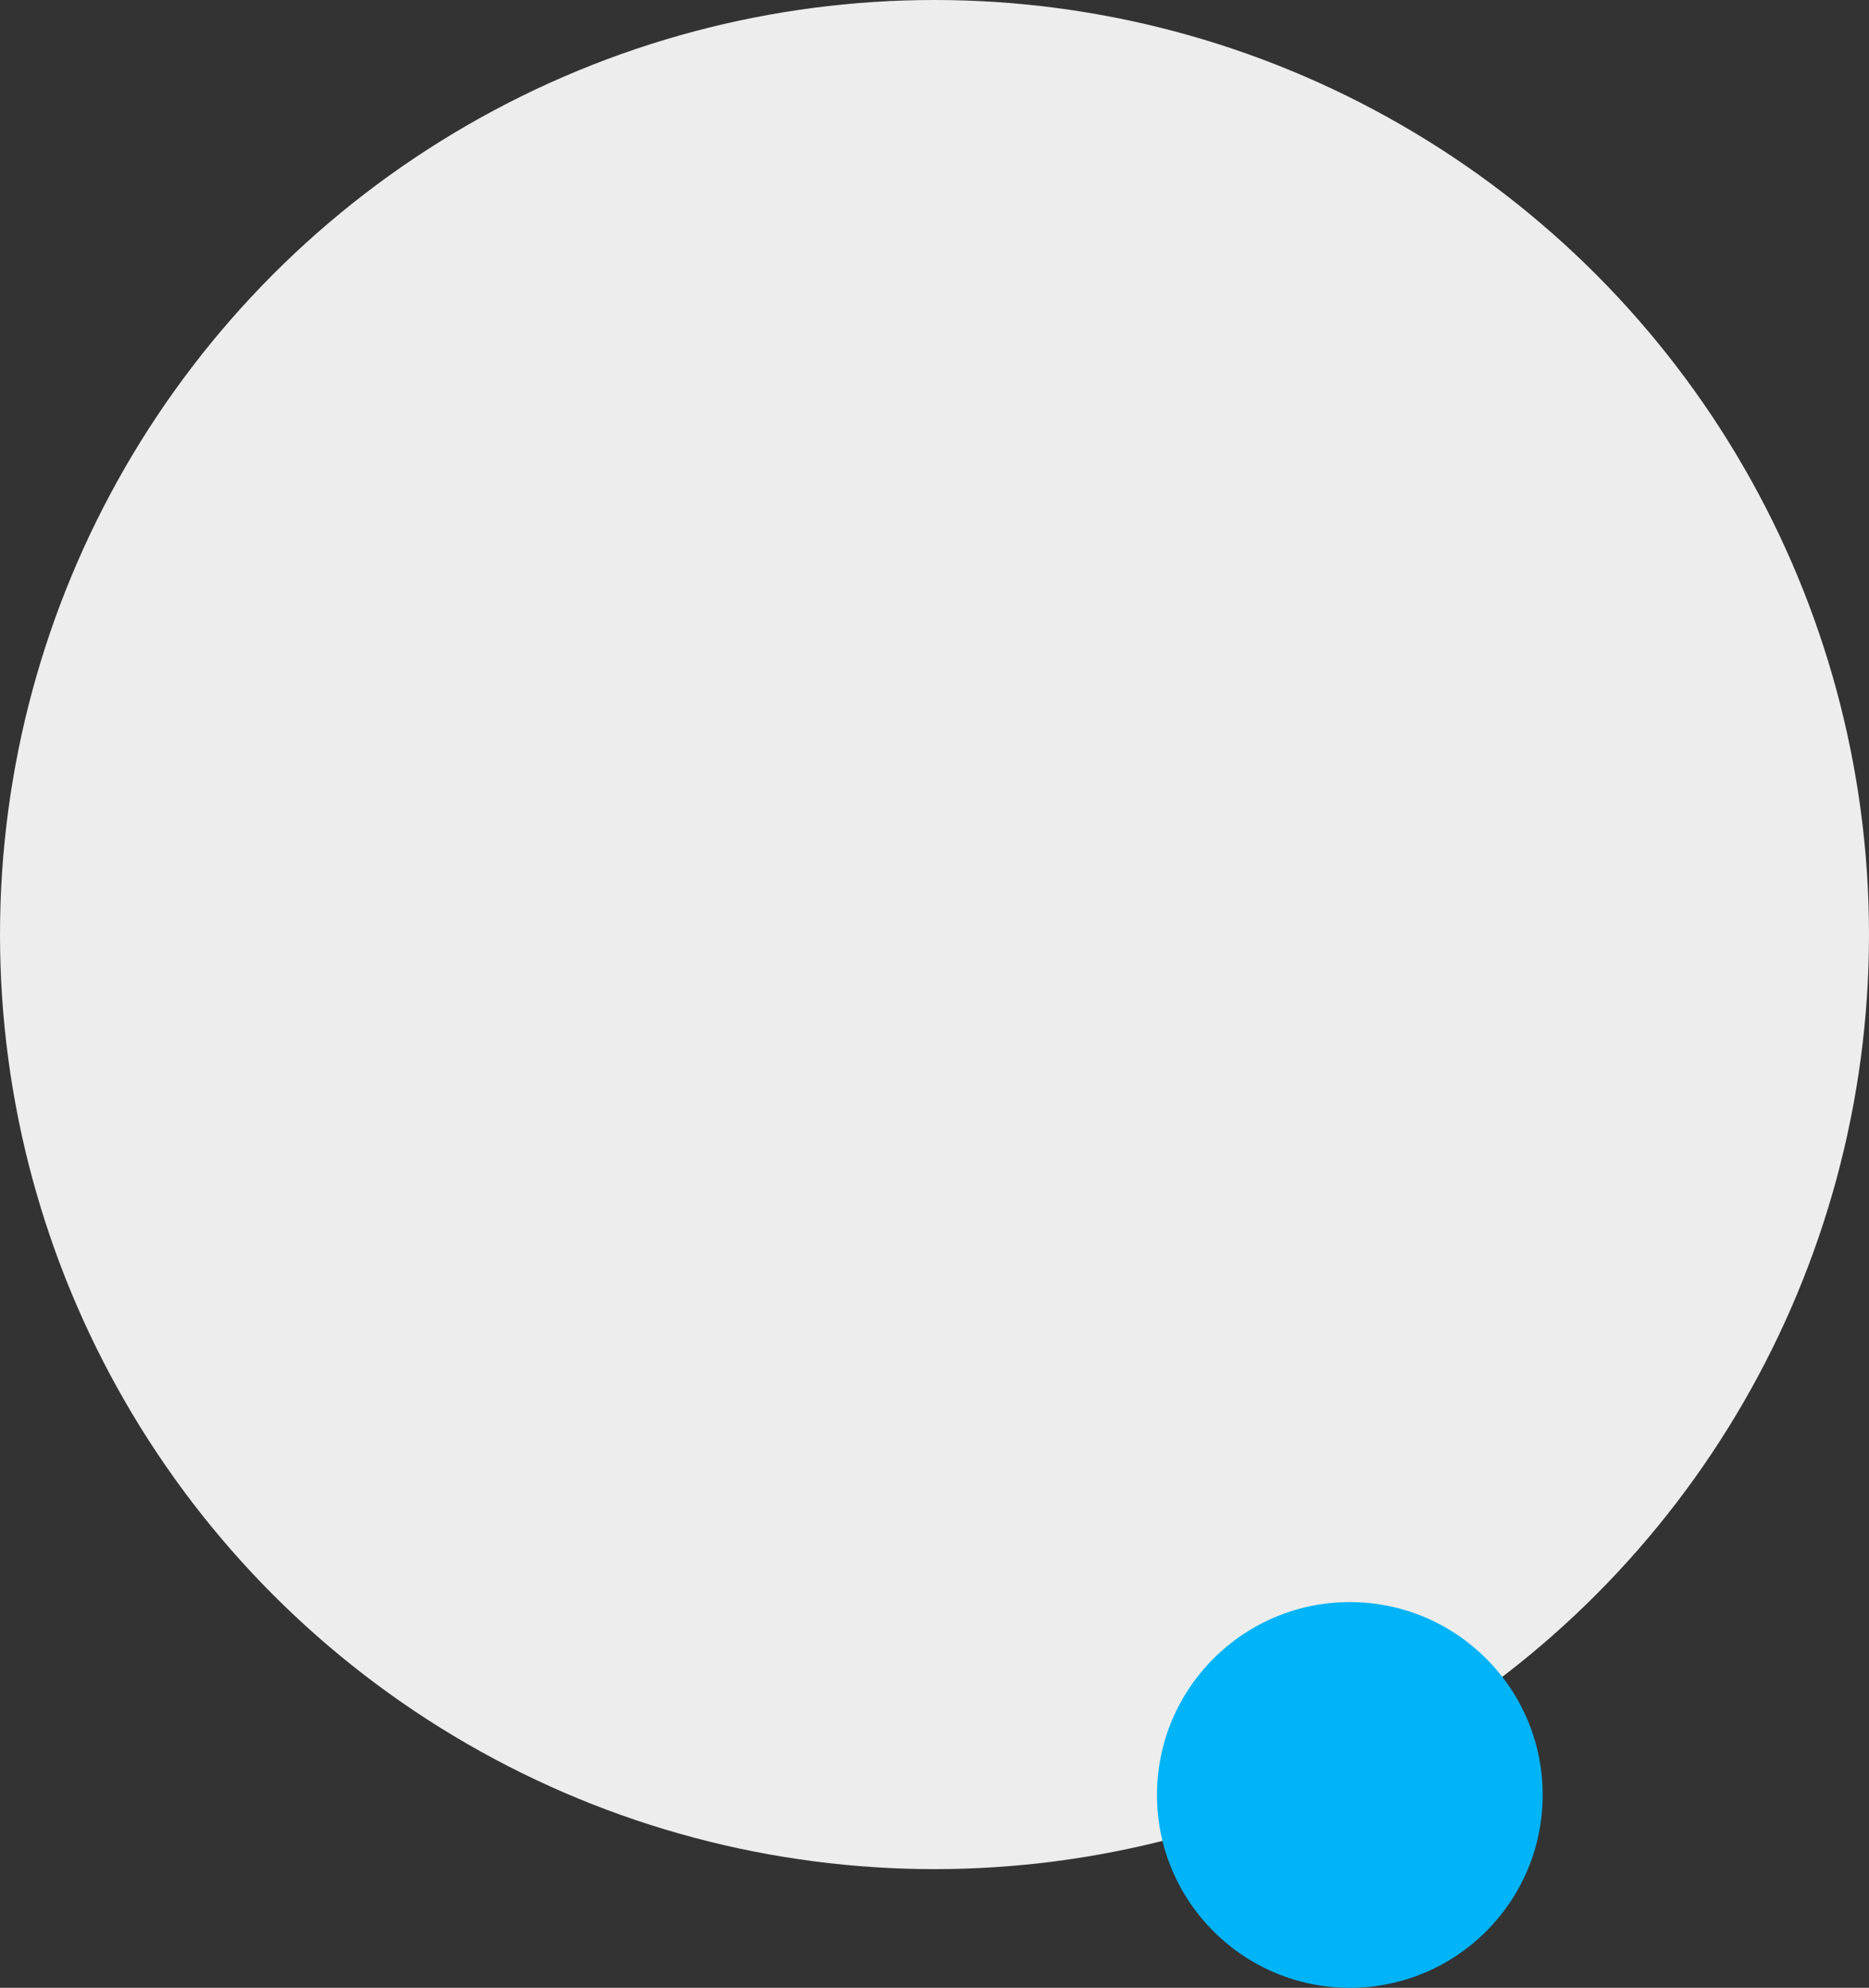
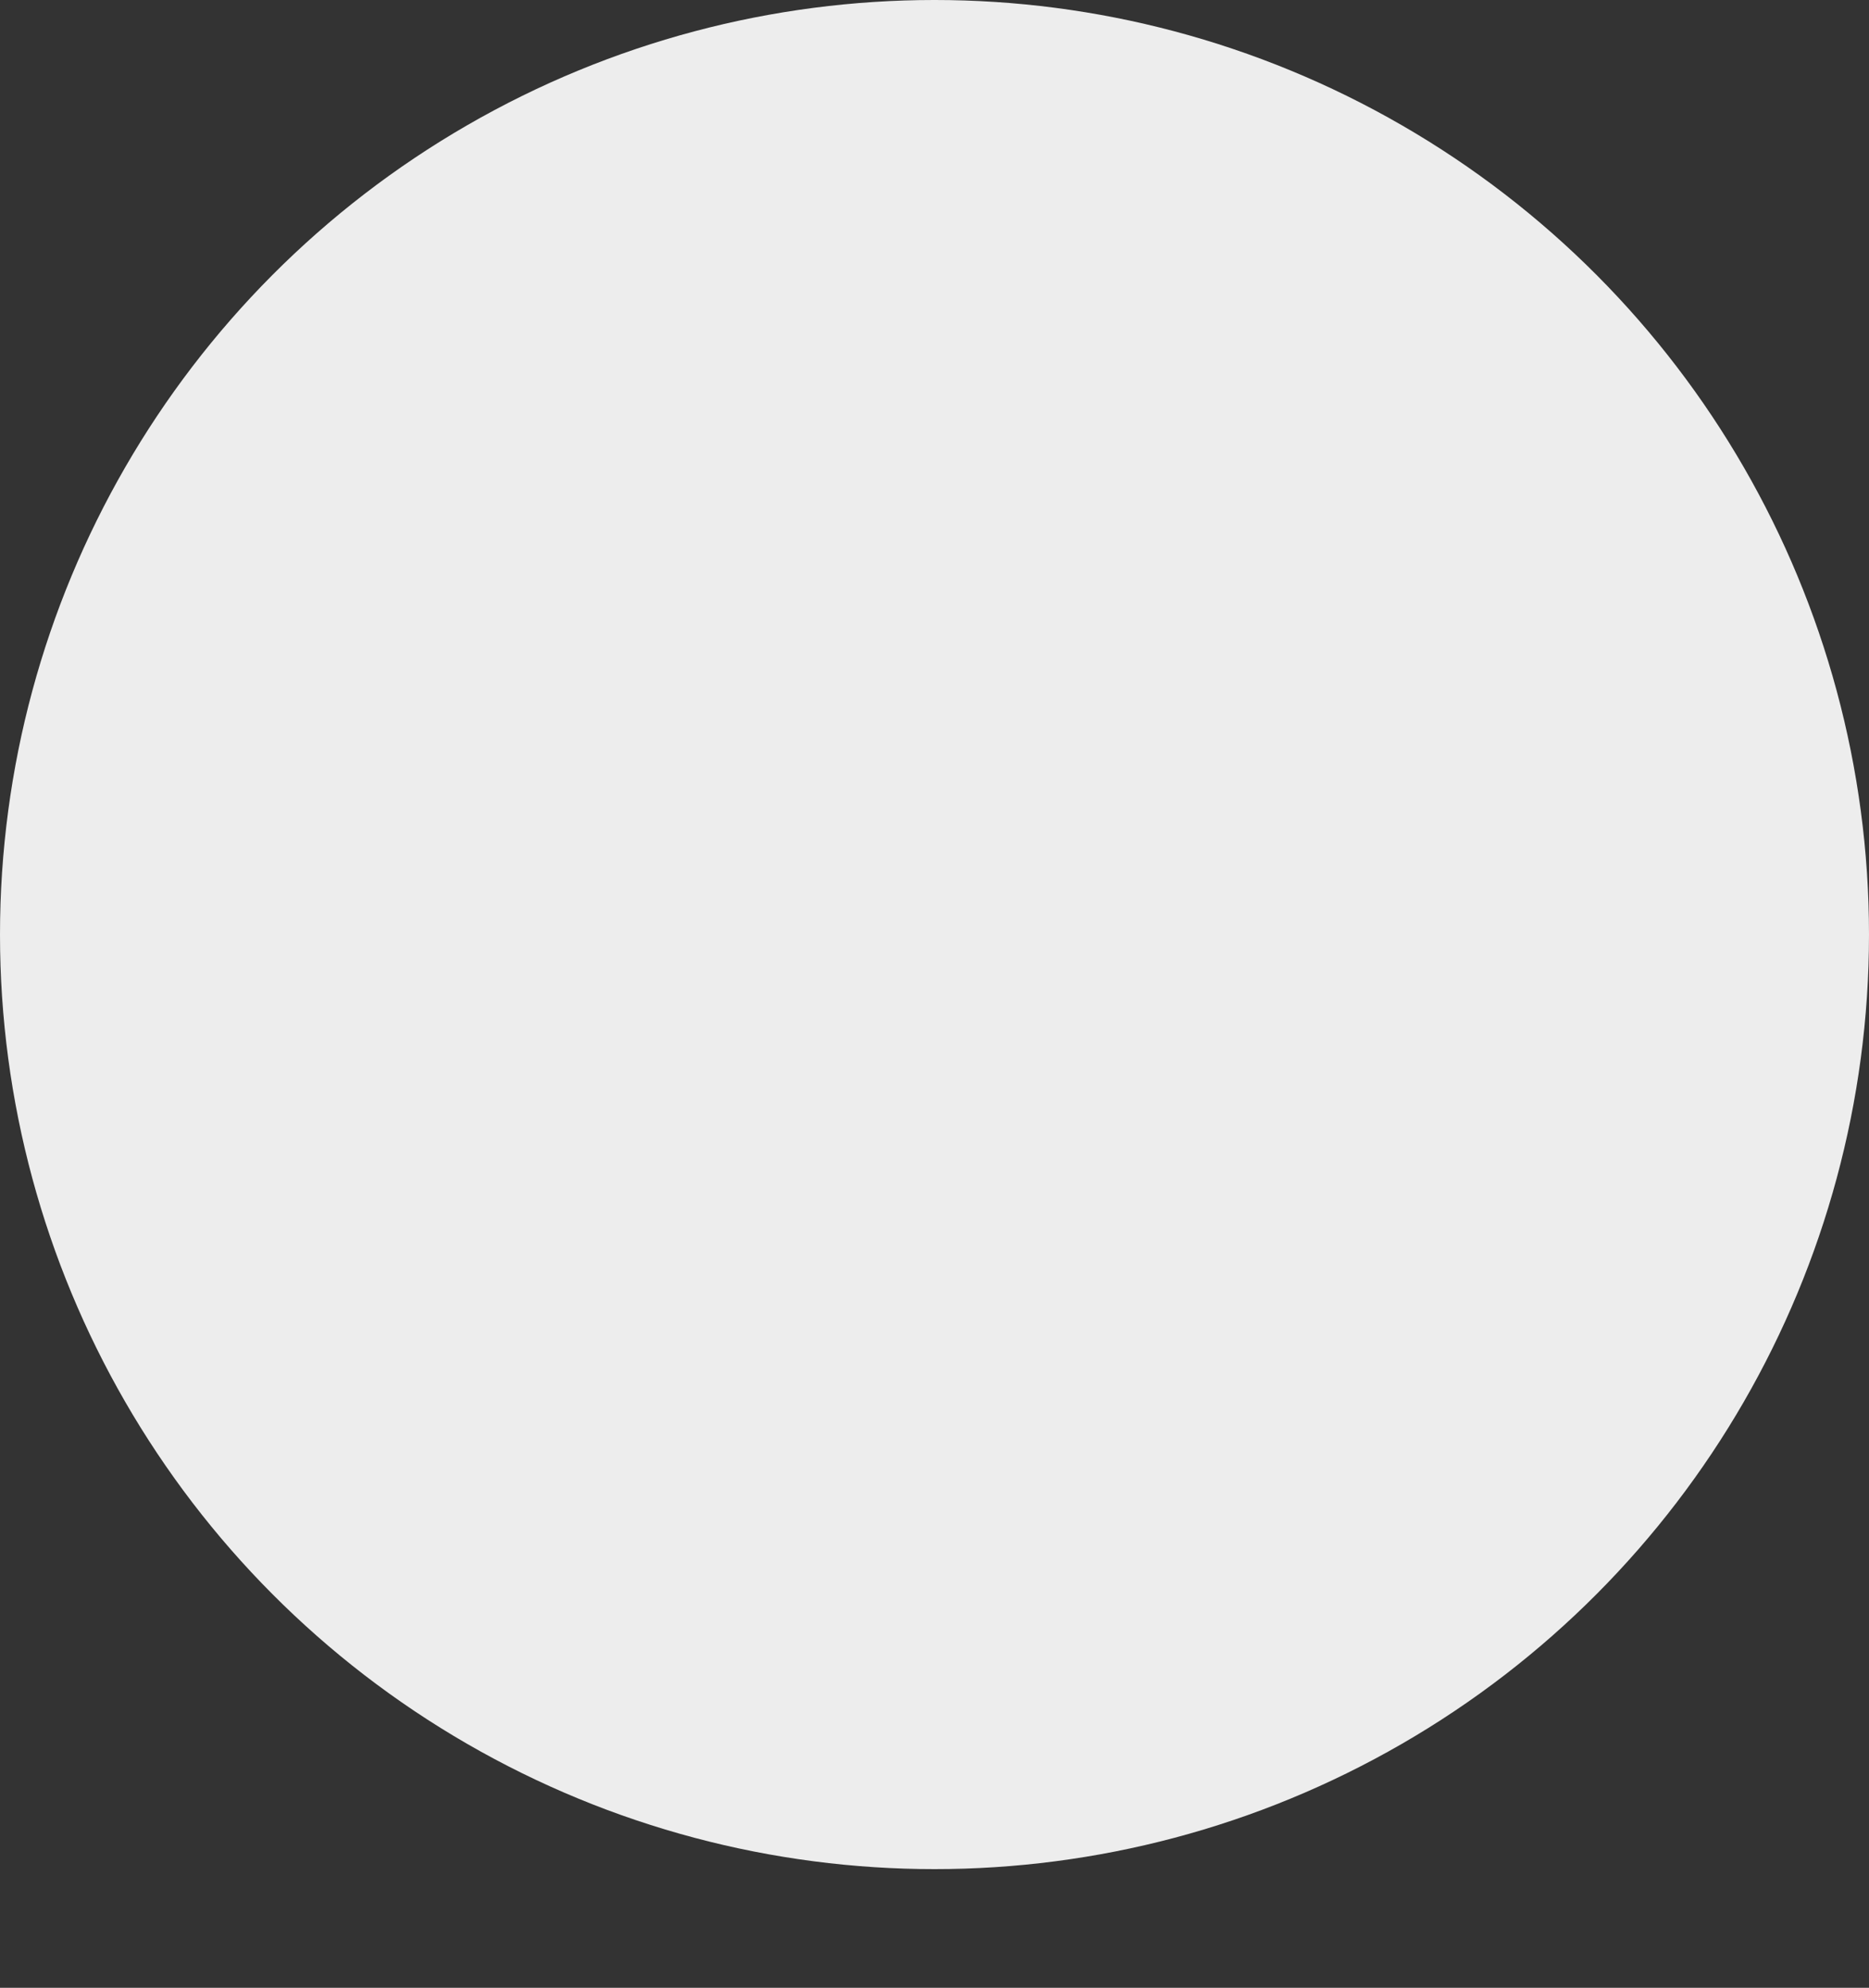
<svg xmlns="http://www.w3.org/2000/svg" width="189" height="201" viewBox="0 0 189 201">
  <rect x="0" y="0" width="189" height="201" fill="#333333" stroke="none" />
  <g transform="translate(-1155 -376)">
    <circle cx="94.5" cy="94.5" r="94.5" transform="translate(1155 376)" fill="#ededed" />
-     <circle cx="19.5" cy="19.5" r="19.5" transform="translate(1272 538)" fill="#01b4f7" />
  </g>
</svg>